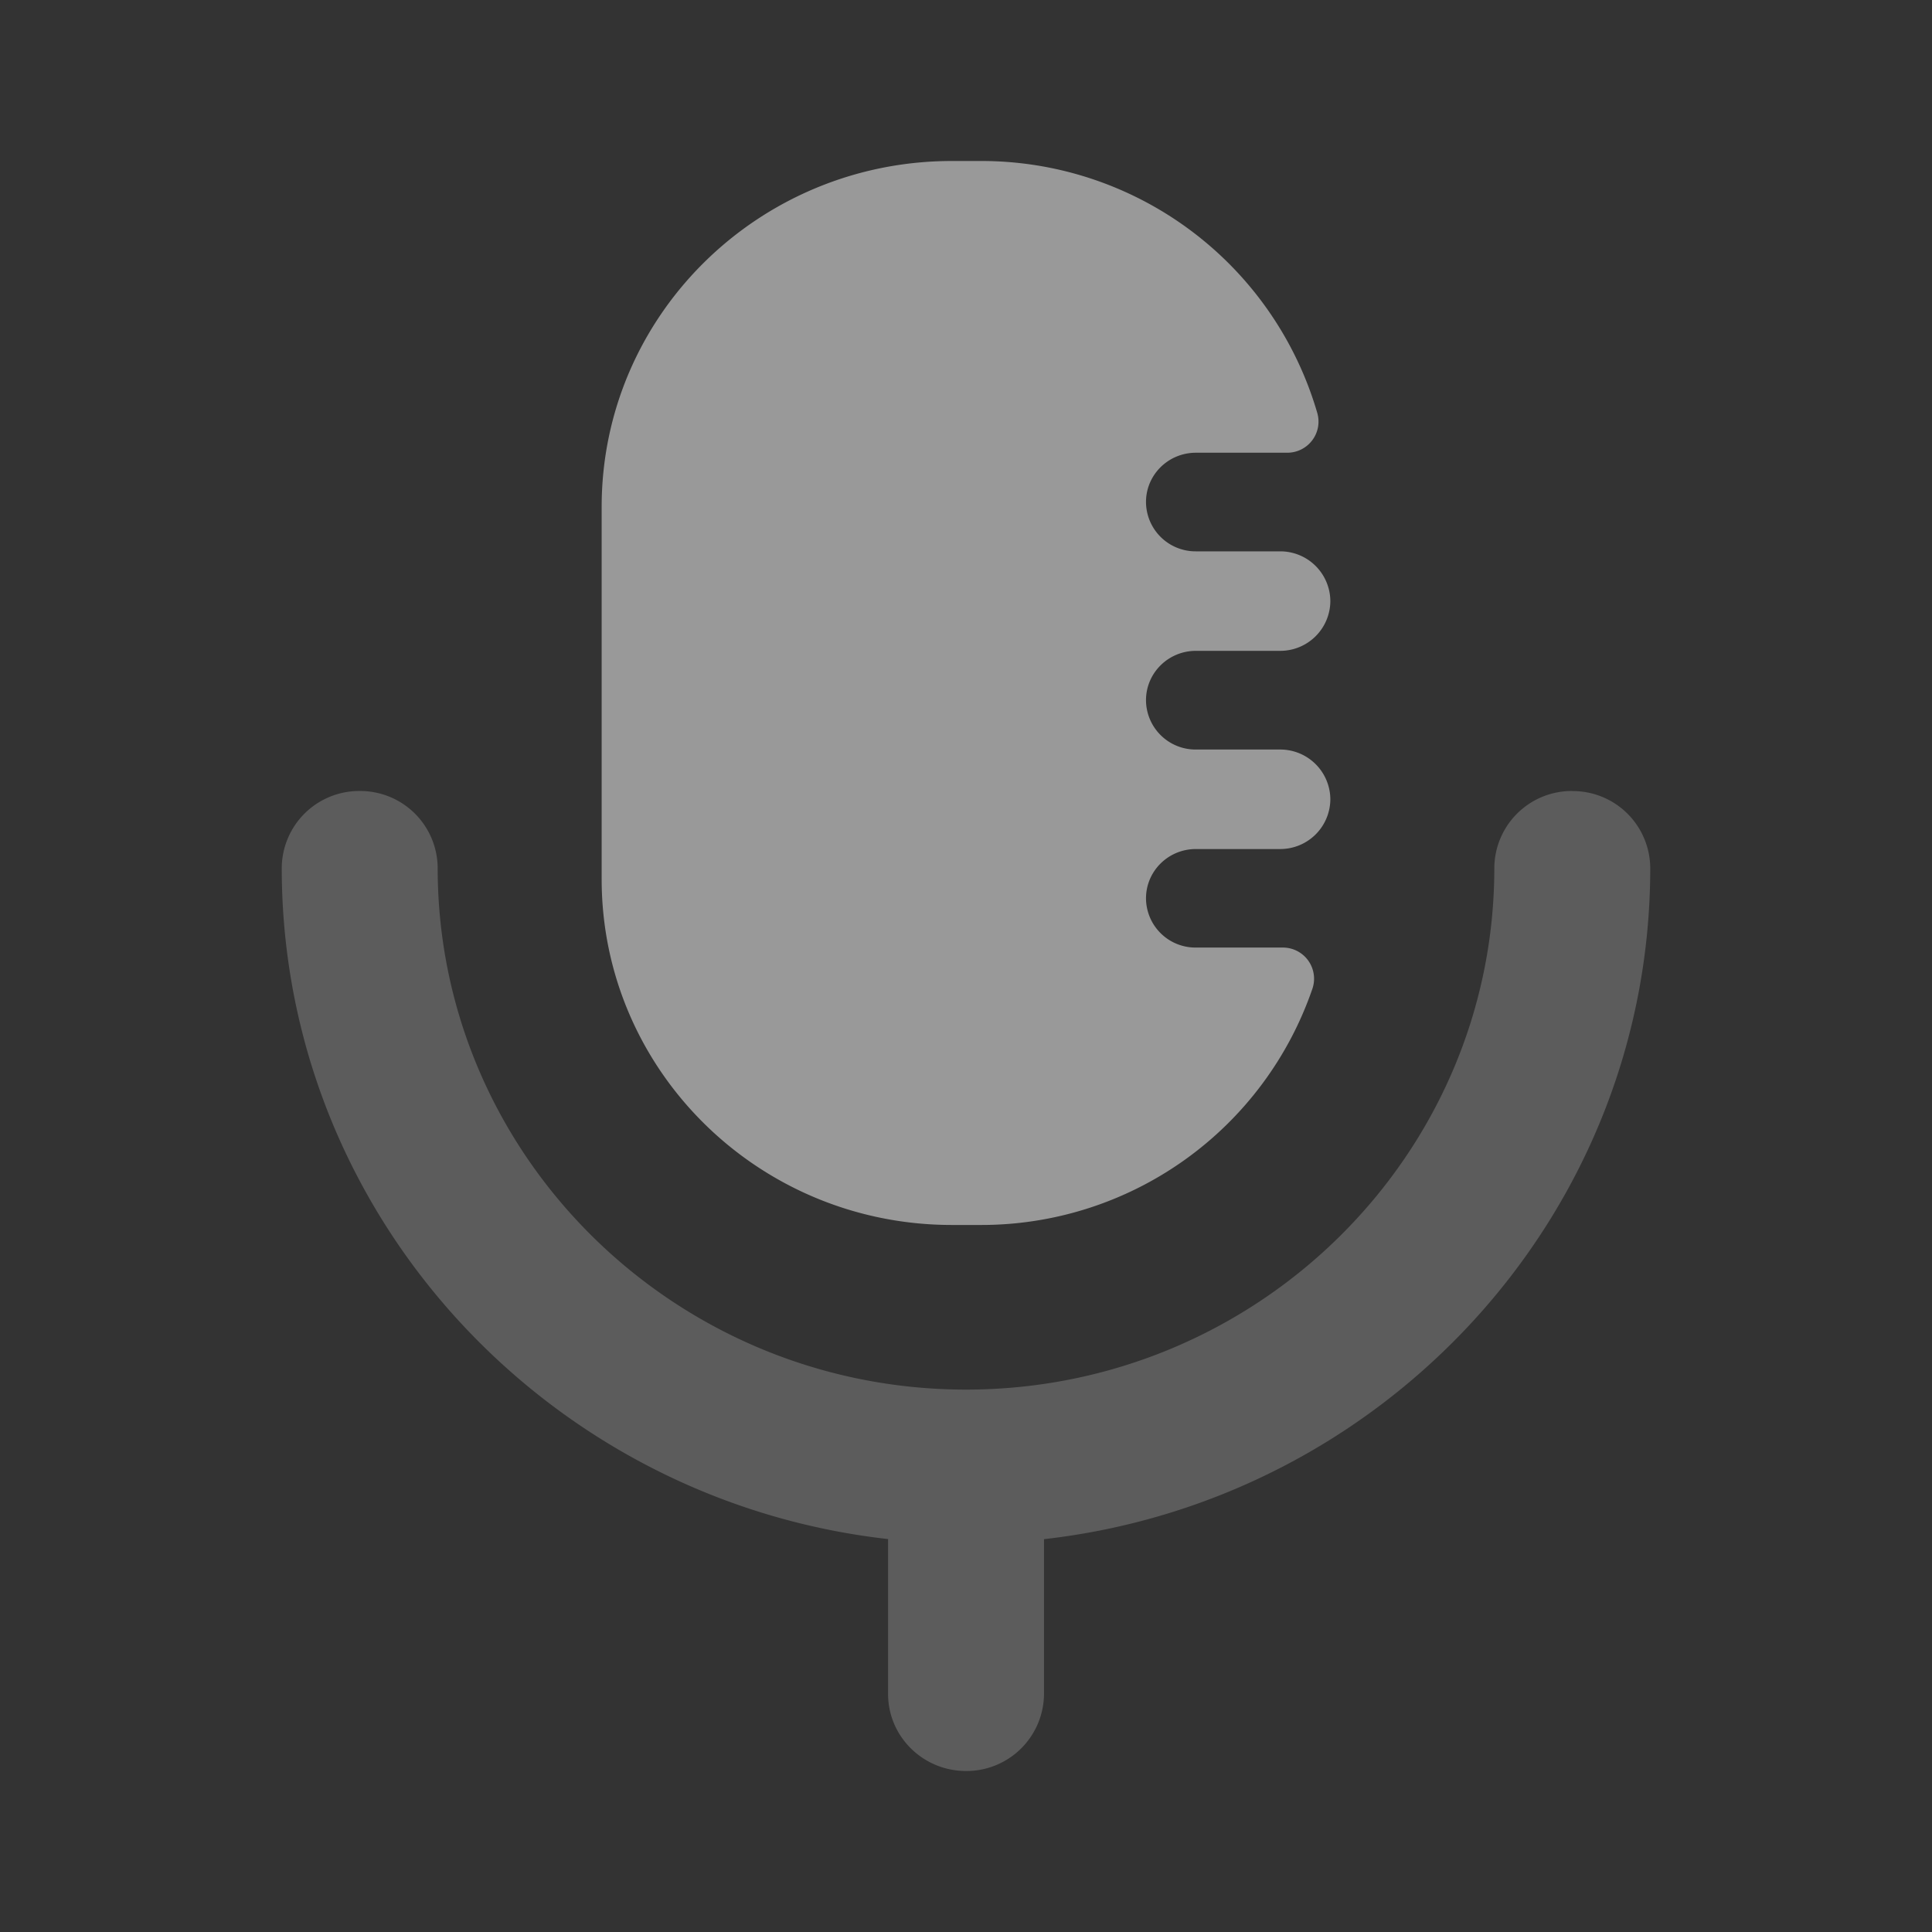
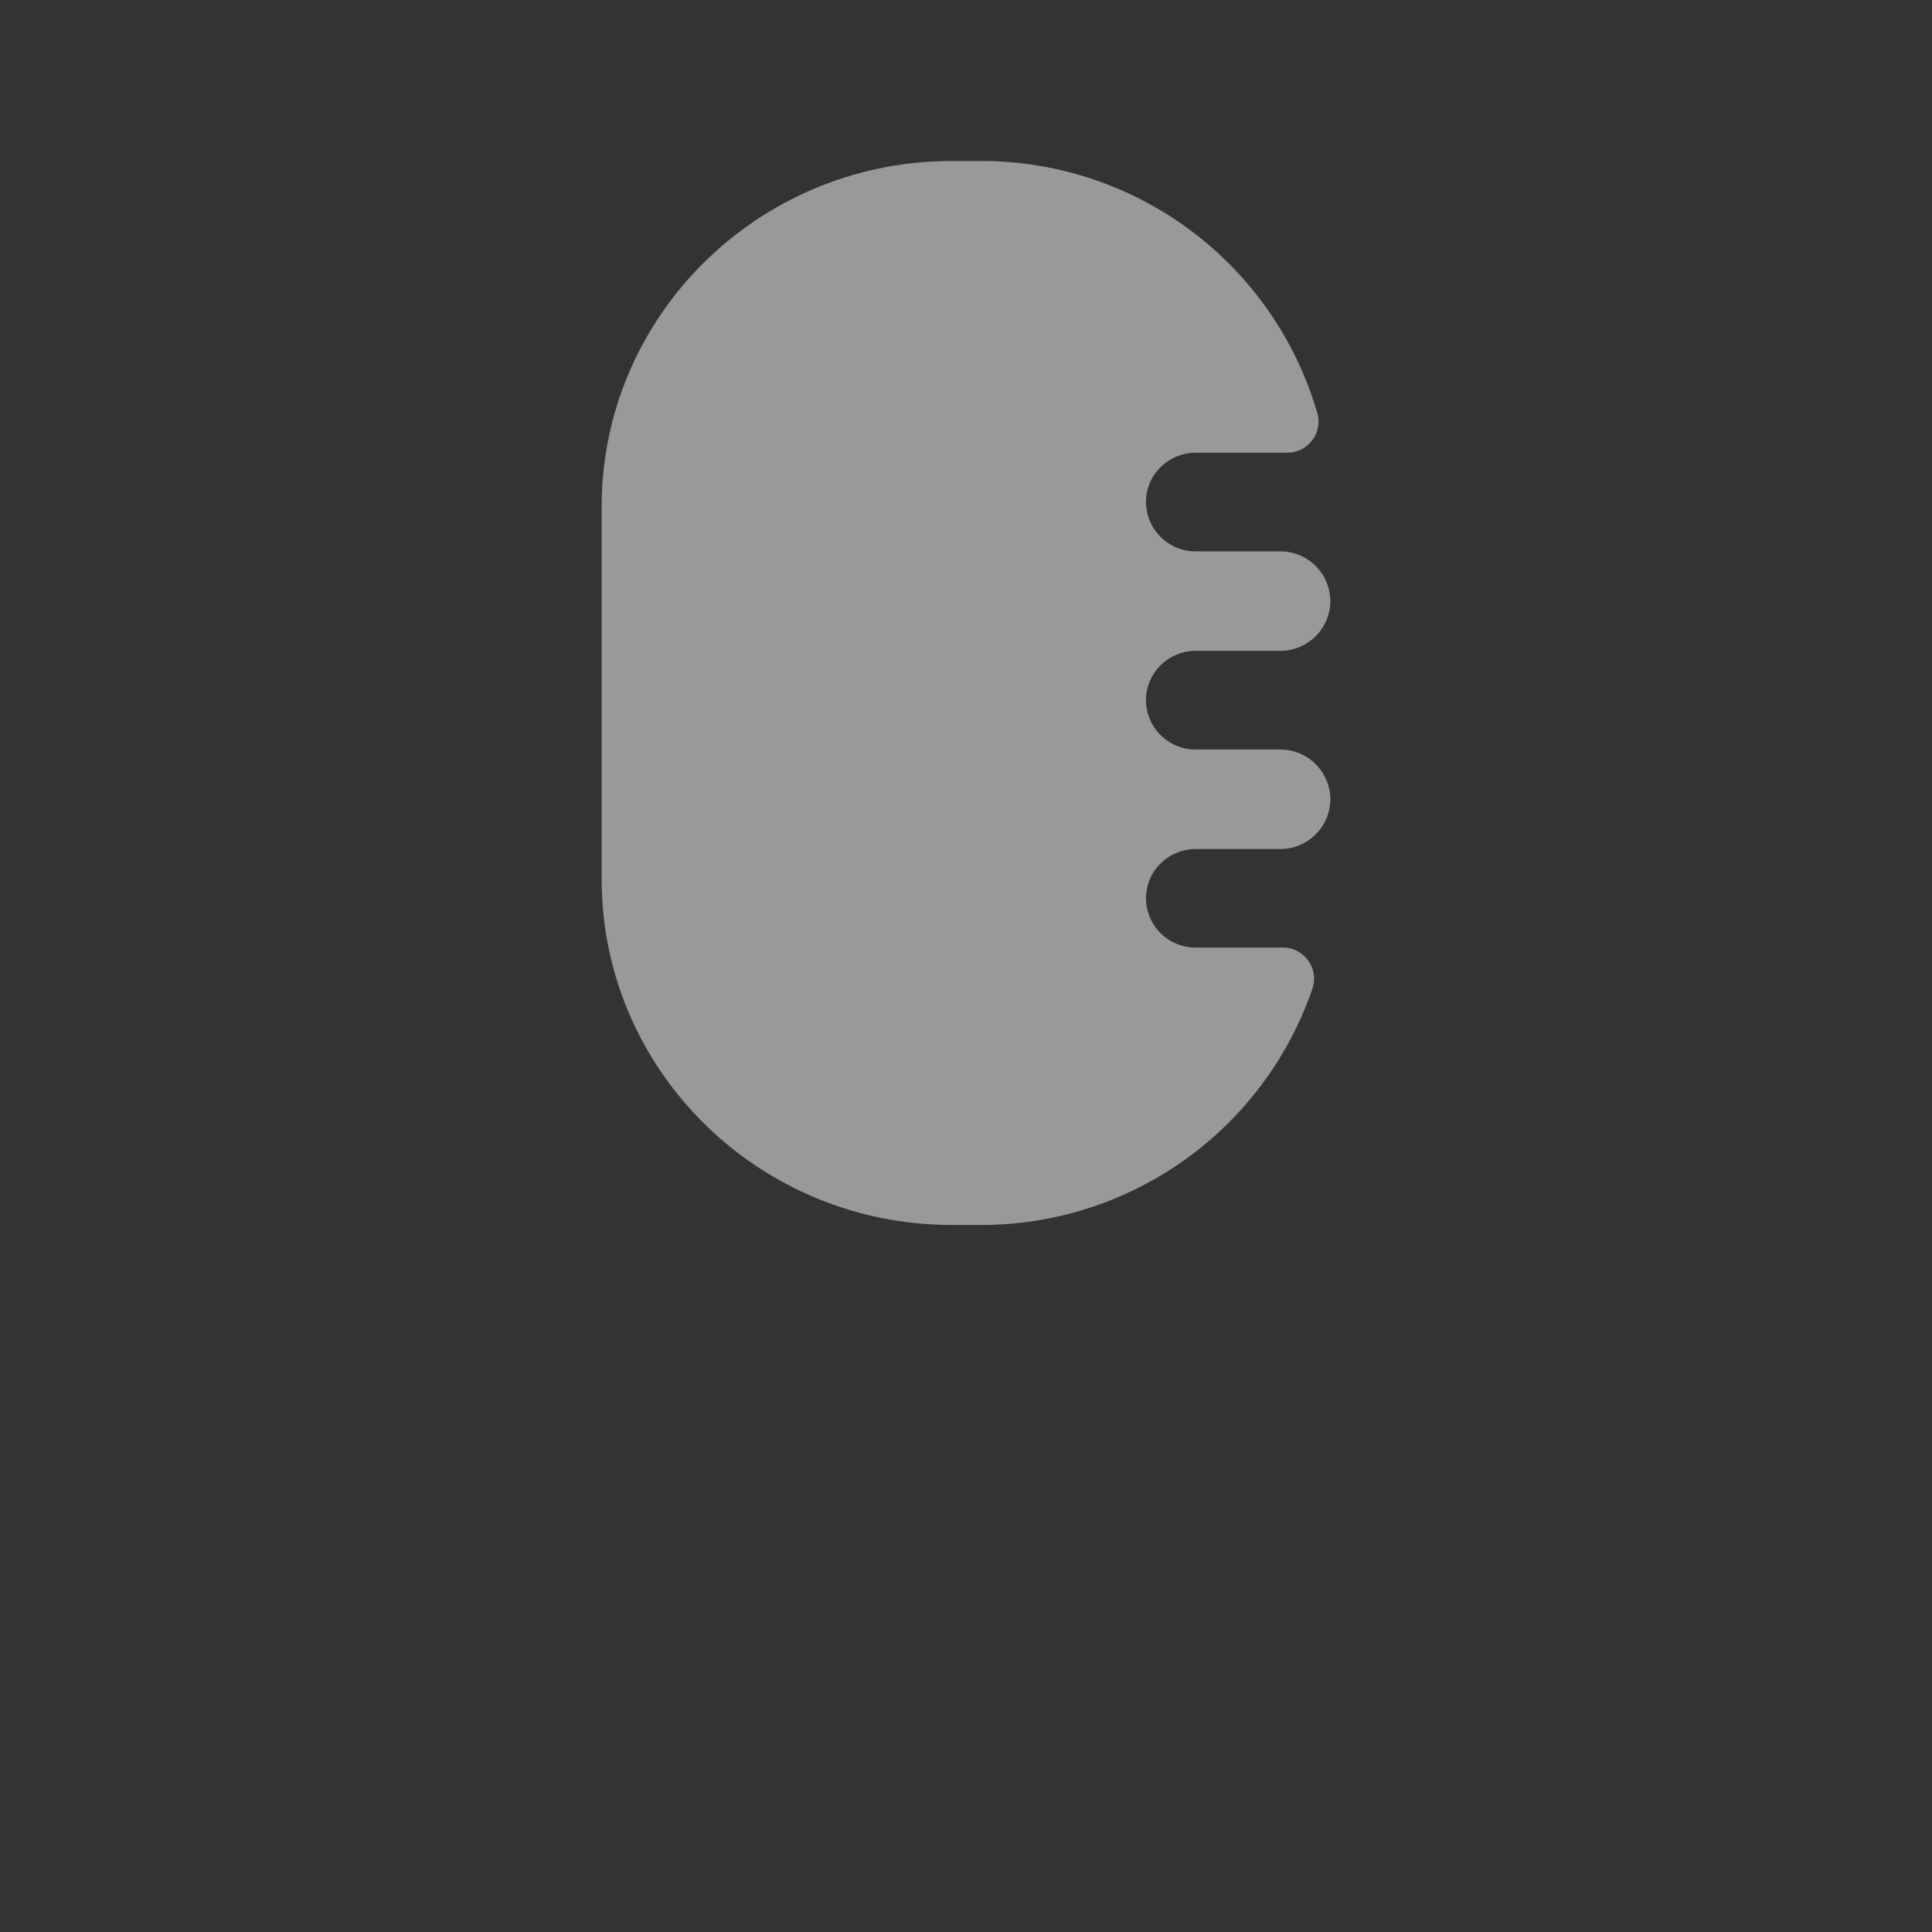
<svg xmlns="http://www.w3.org/2000/svg" width="24" height="24" fill="none">
  <rect width="100%" height="100%" fill="#333333" stroke="none" />
  <path d="M11.825 15.217h.35a4.348 4.348 0 004.13-2.94.387.387 0 00-.372-.506h-1.077a.615.615 0 01-.62-.611c0-.339.277-.613.62-.613H15.9a.622.622 0 00.626-.618.622.622 0 00-.626-.618h-1.044a.616.616 0 01-.62-.613c0-.338.277-.613.62-.613H15.9a.622.622 0 00.626-.618.622.622 0 00-.626-.618h-1.044a.616.616 0 01-.62-.613c0-.338.277-.612.62-.612h1.133c.26 0 .445-.245.375-.493A4.345 4.345 0 0012.174 2h-.349C9.422 2 7.474 3.923 7.474 6.297v4.623c0 2.373 1.948 4.297 4.351 4.297z" fill="#fff" fill-opacity=".5" />
-   <path opacity=".4" d="M19.531 9.826a.962.962 0 00-.968.956c0 3.573-2.944 6.48-6.562 6.48-3.62 0-6.564-2.907-6.564-6.48a.962.962 0 00-.968-.956.962.962 0 00-.969.956c0 4.305 3.3 7.86 7.532 8.337v1.924c0 .528.433.957.969.957a.963.963 0 00.968-.957V19.12c4.232-.478 7.531-4.032 7.531-8.337a.962.962 0 00-.969-.956z" fill="#fff" fill-opacity=".5" />
</svg>